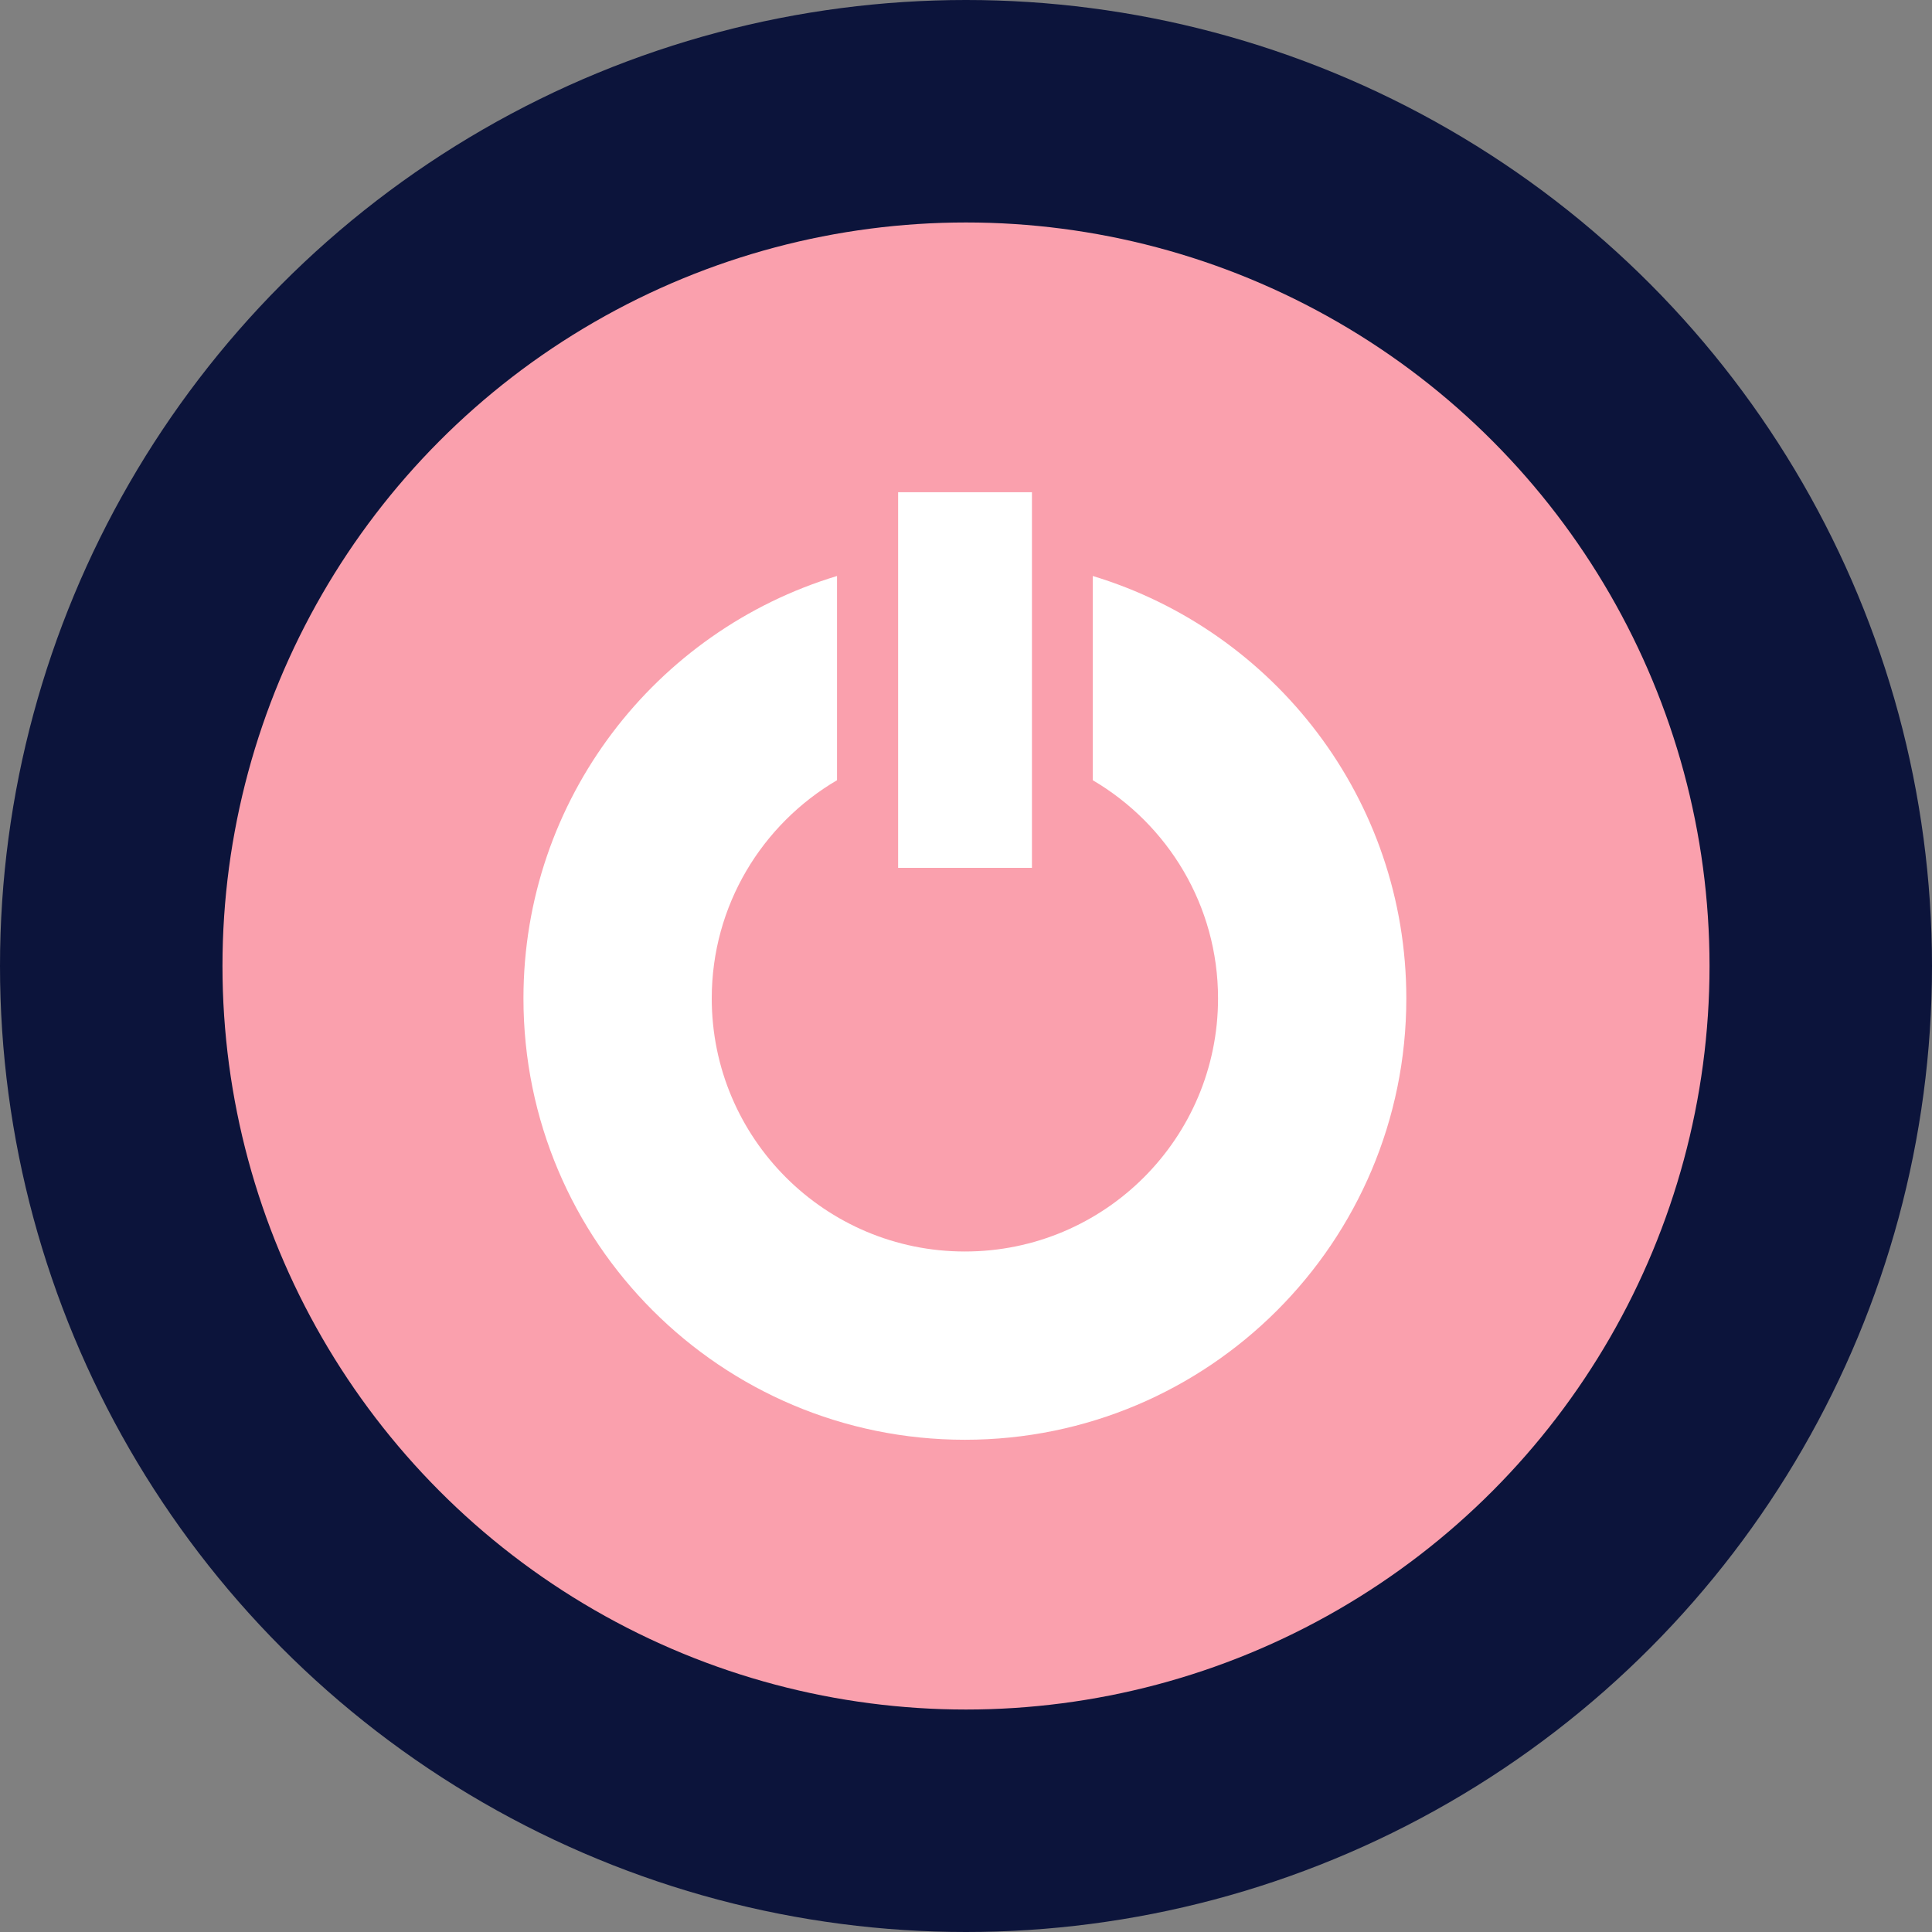
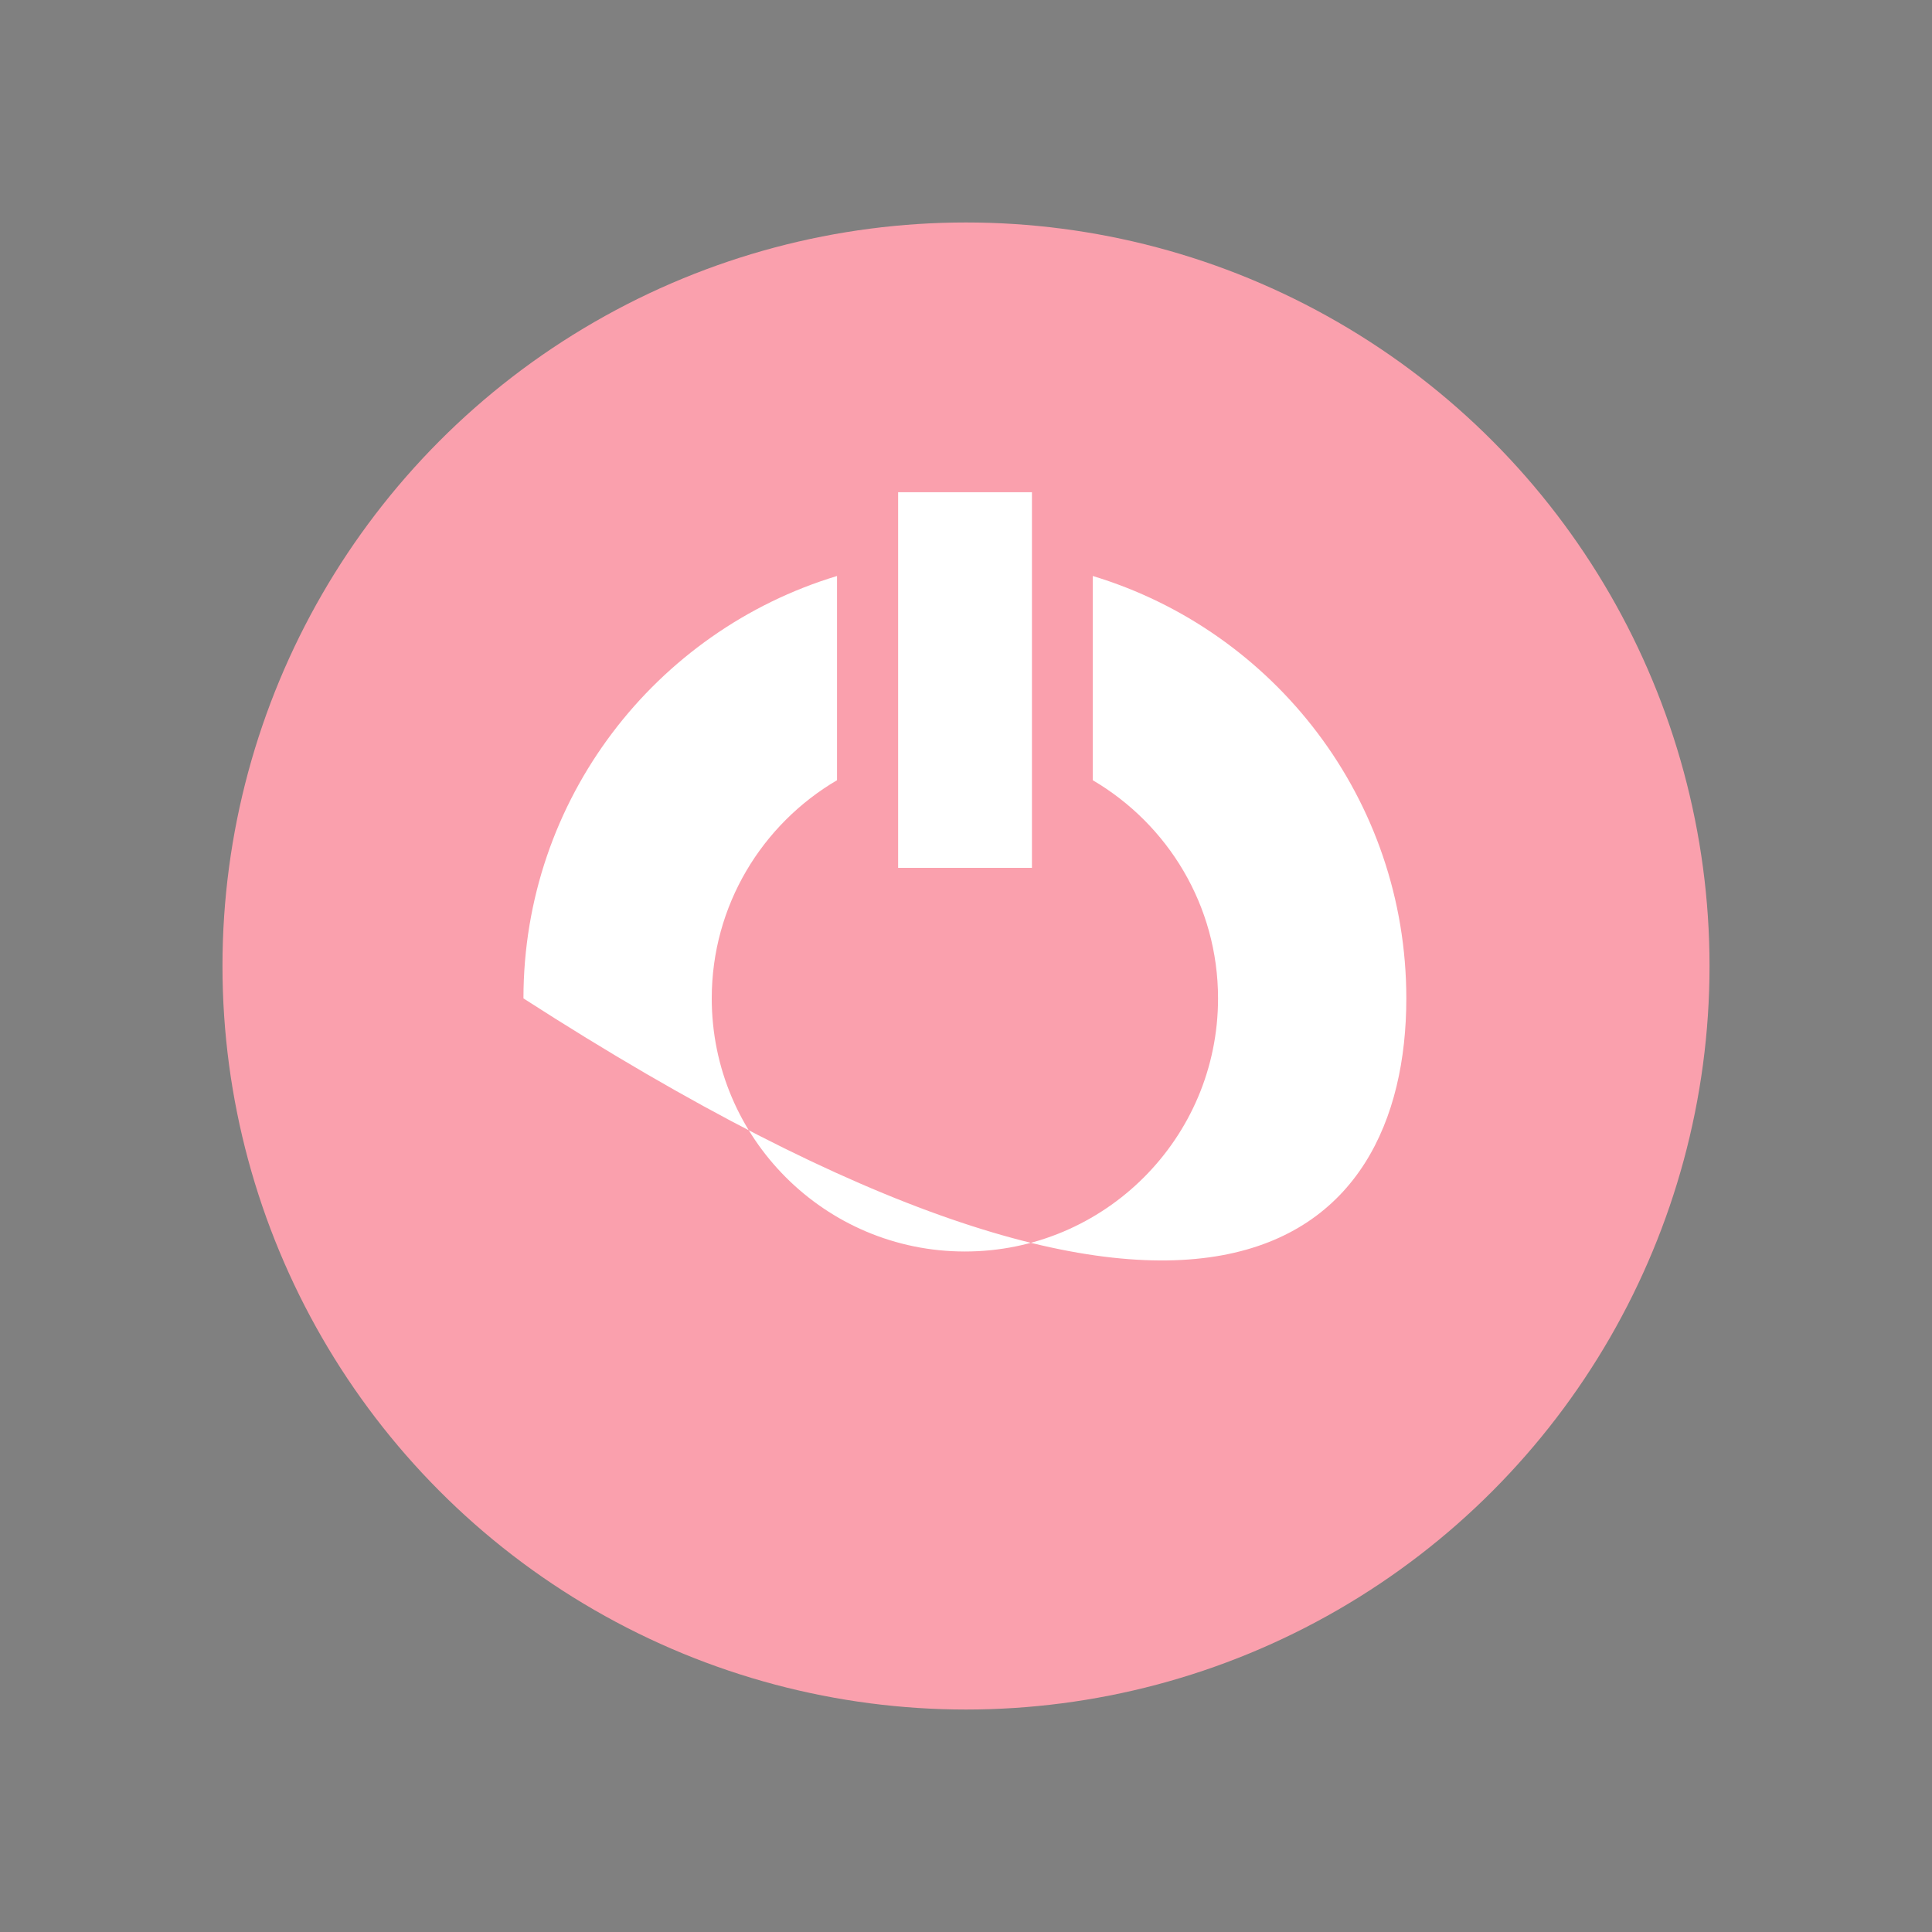
<svg xmlns="http://www.w3.org/2000/svg" width="165" height="165" viewBox="0 0 165 165" fill="none">
  <rect x="0" y="0" width="165" height="165" fill="#808080" stroke="none" />
-   <circle cx="82.5" cy="82.5" r="82.5" fill="#0C143B" />
  <circle cx="82.5" cy="82.5" r="63.5" fill="#FAA0AD" />
-   <path d="M93.326 49.192V66.634C99.72 70.388 104.025 77.317 104.025 85.267C104.025 97.206 94.346 106.883 82.406 106.883C70.465 106.883 60.786 97.206 60.786 85.267C60.786 77.318 65.091 70.388 71.484 66.634V49.192C55.99 53.875 44.705 68.248 44.705 85.267C44.705 106.085 61.583 122.961 82.405 122.961C103.226 122.961 120.105 106.085 120.105 85.267C120.105 68.248 108.818 53.875 93.326 49.192H93.326ZM88.132 42.039H76.703V74.118H88.132V42.039Z" fill="white" />
+   <path d="M93.326 49.192V66.634C99.72 70.388 104.025 77.317 104.025 85.267C104.025 97.206 94.346 106.883 82.406 106.883C70.465 106.883 60.786 97.206 60.786 85.267C60.786 77.318 65.091 70.388 71.484 66.634V49.192C55.99 53.875 44.705 68.248 44.705 85.267C103.226 122.961 120.105 106.085 120.105 85.267C120.105 68.248 108.818 53.875 93.326 49.192H93.326ZM88.132 42.039H76.703V74.118H88.132V42.039Z" fill="white" />
</svg>